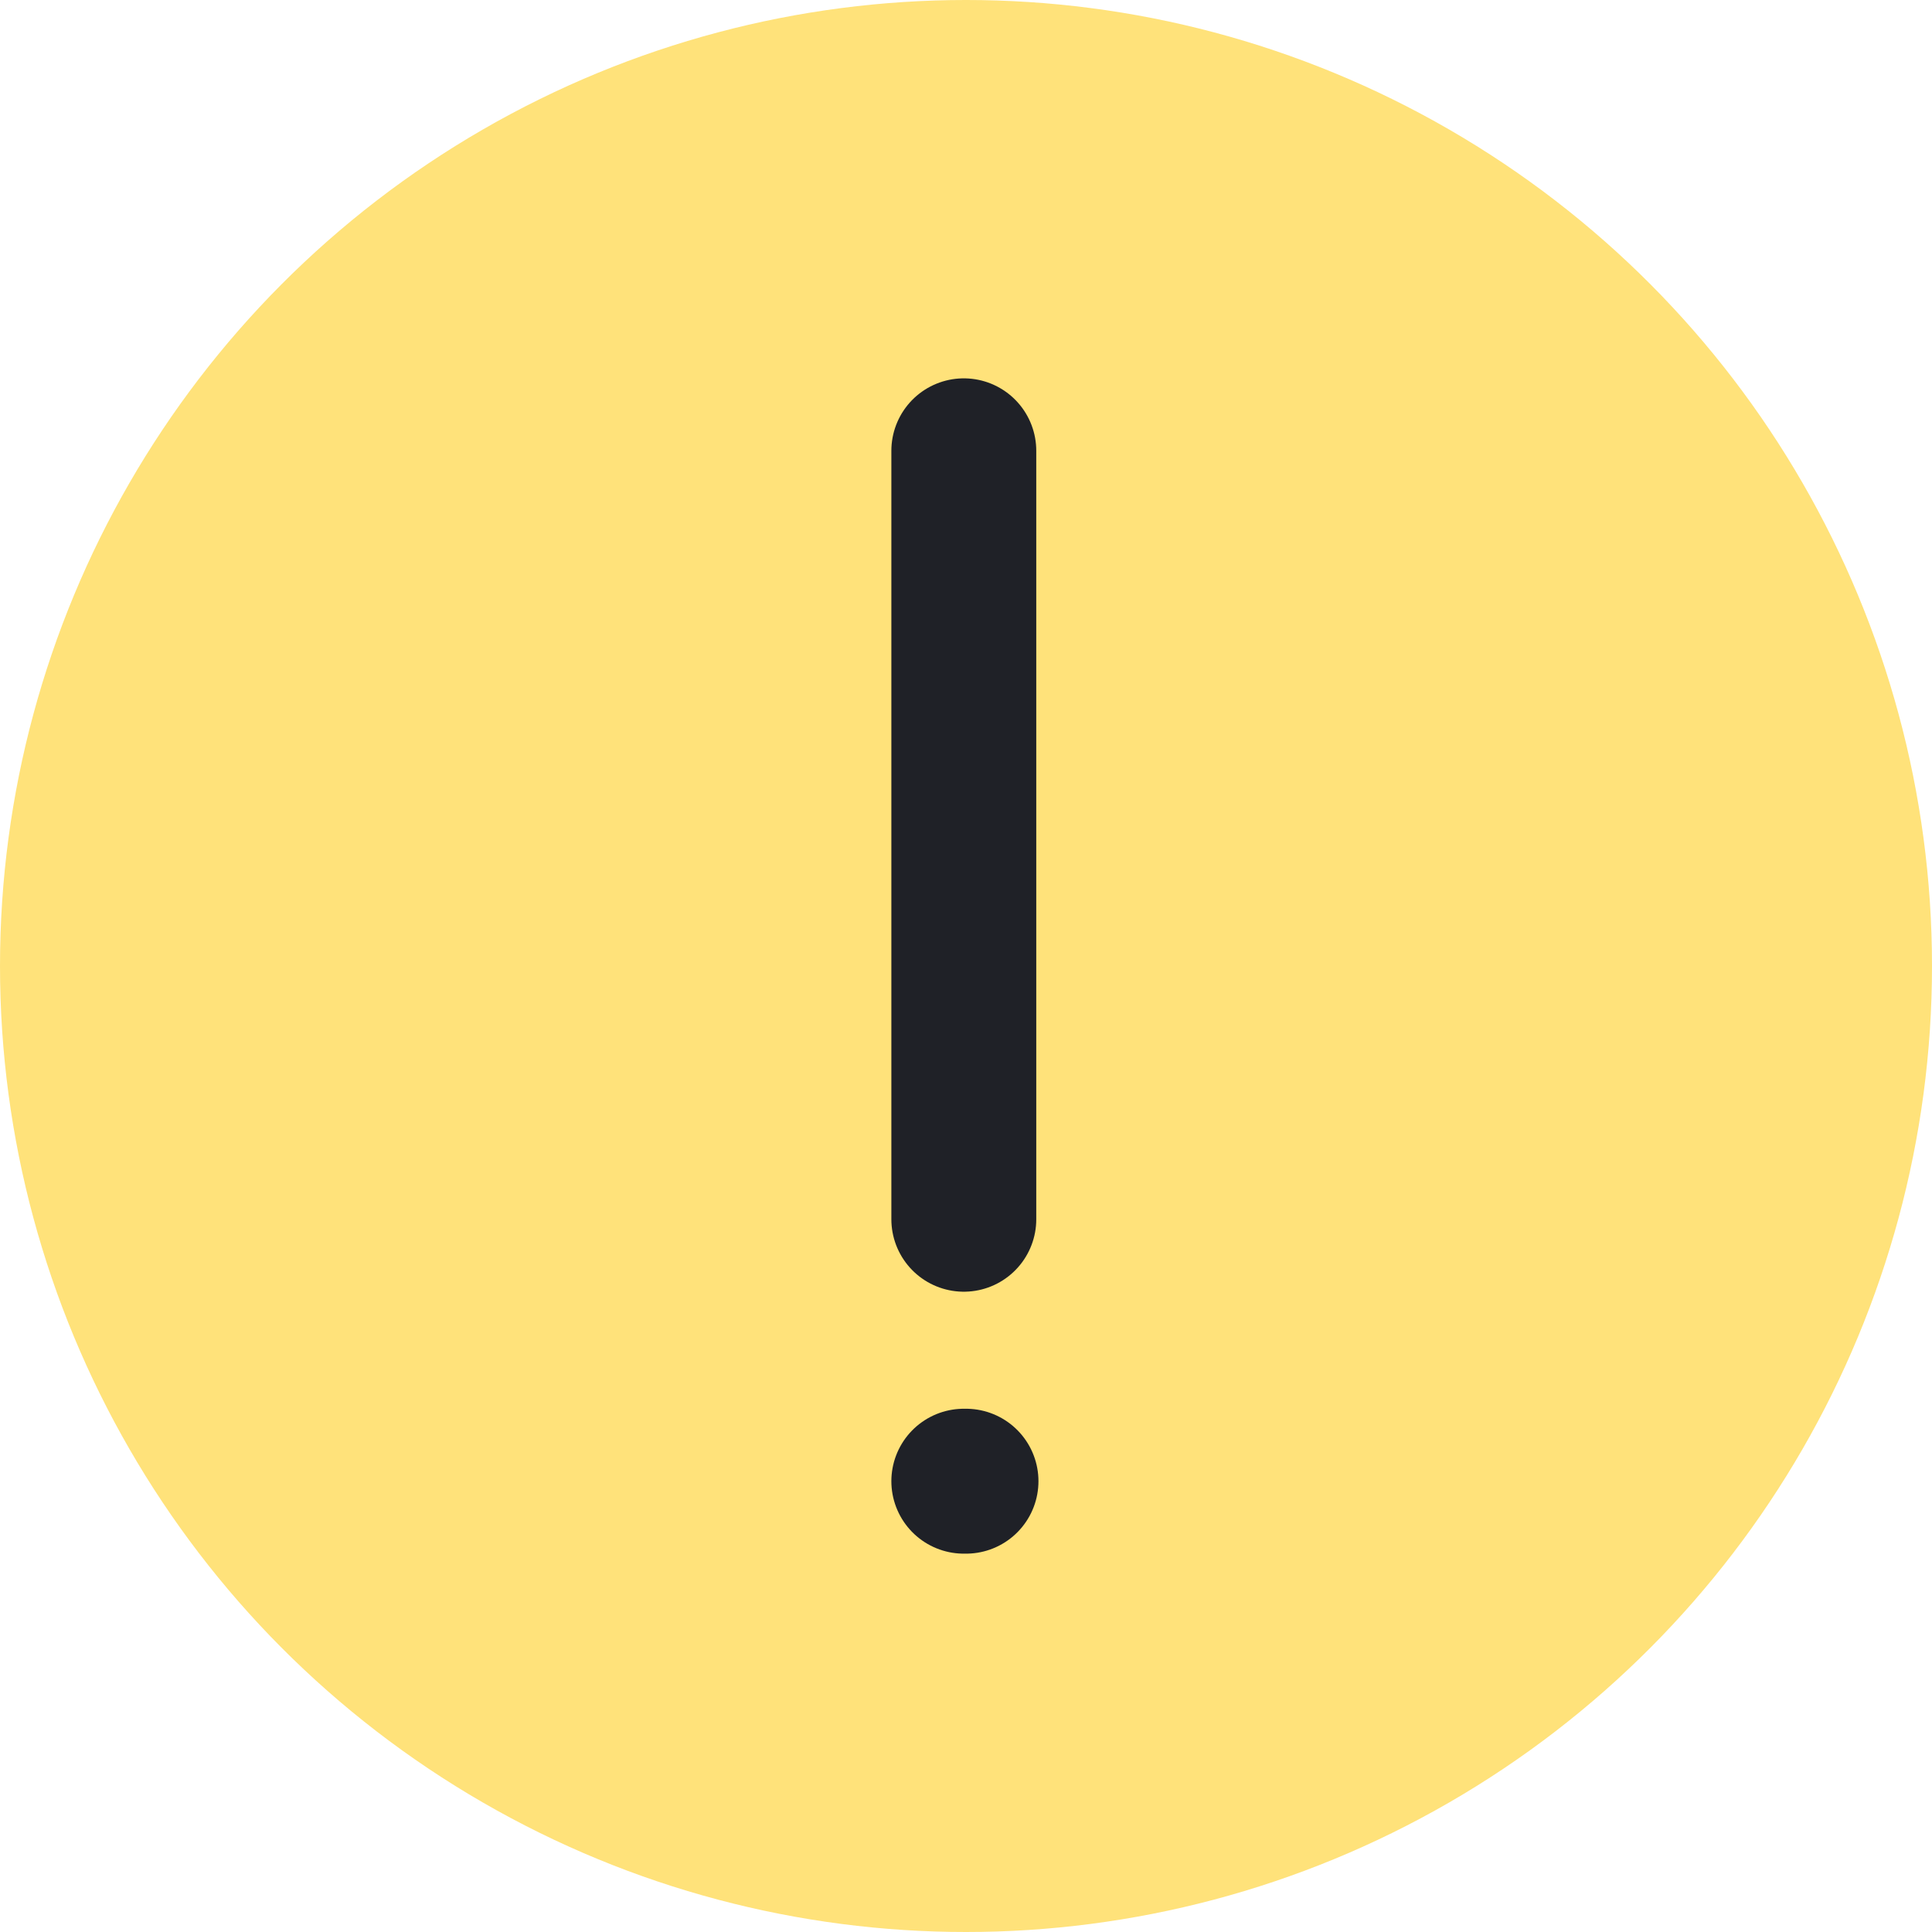
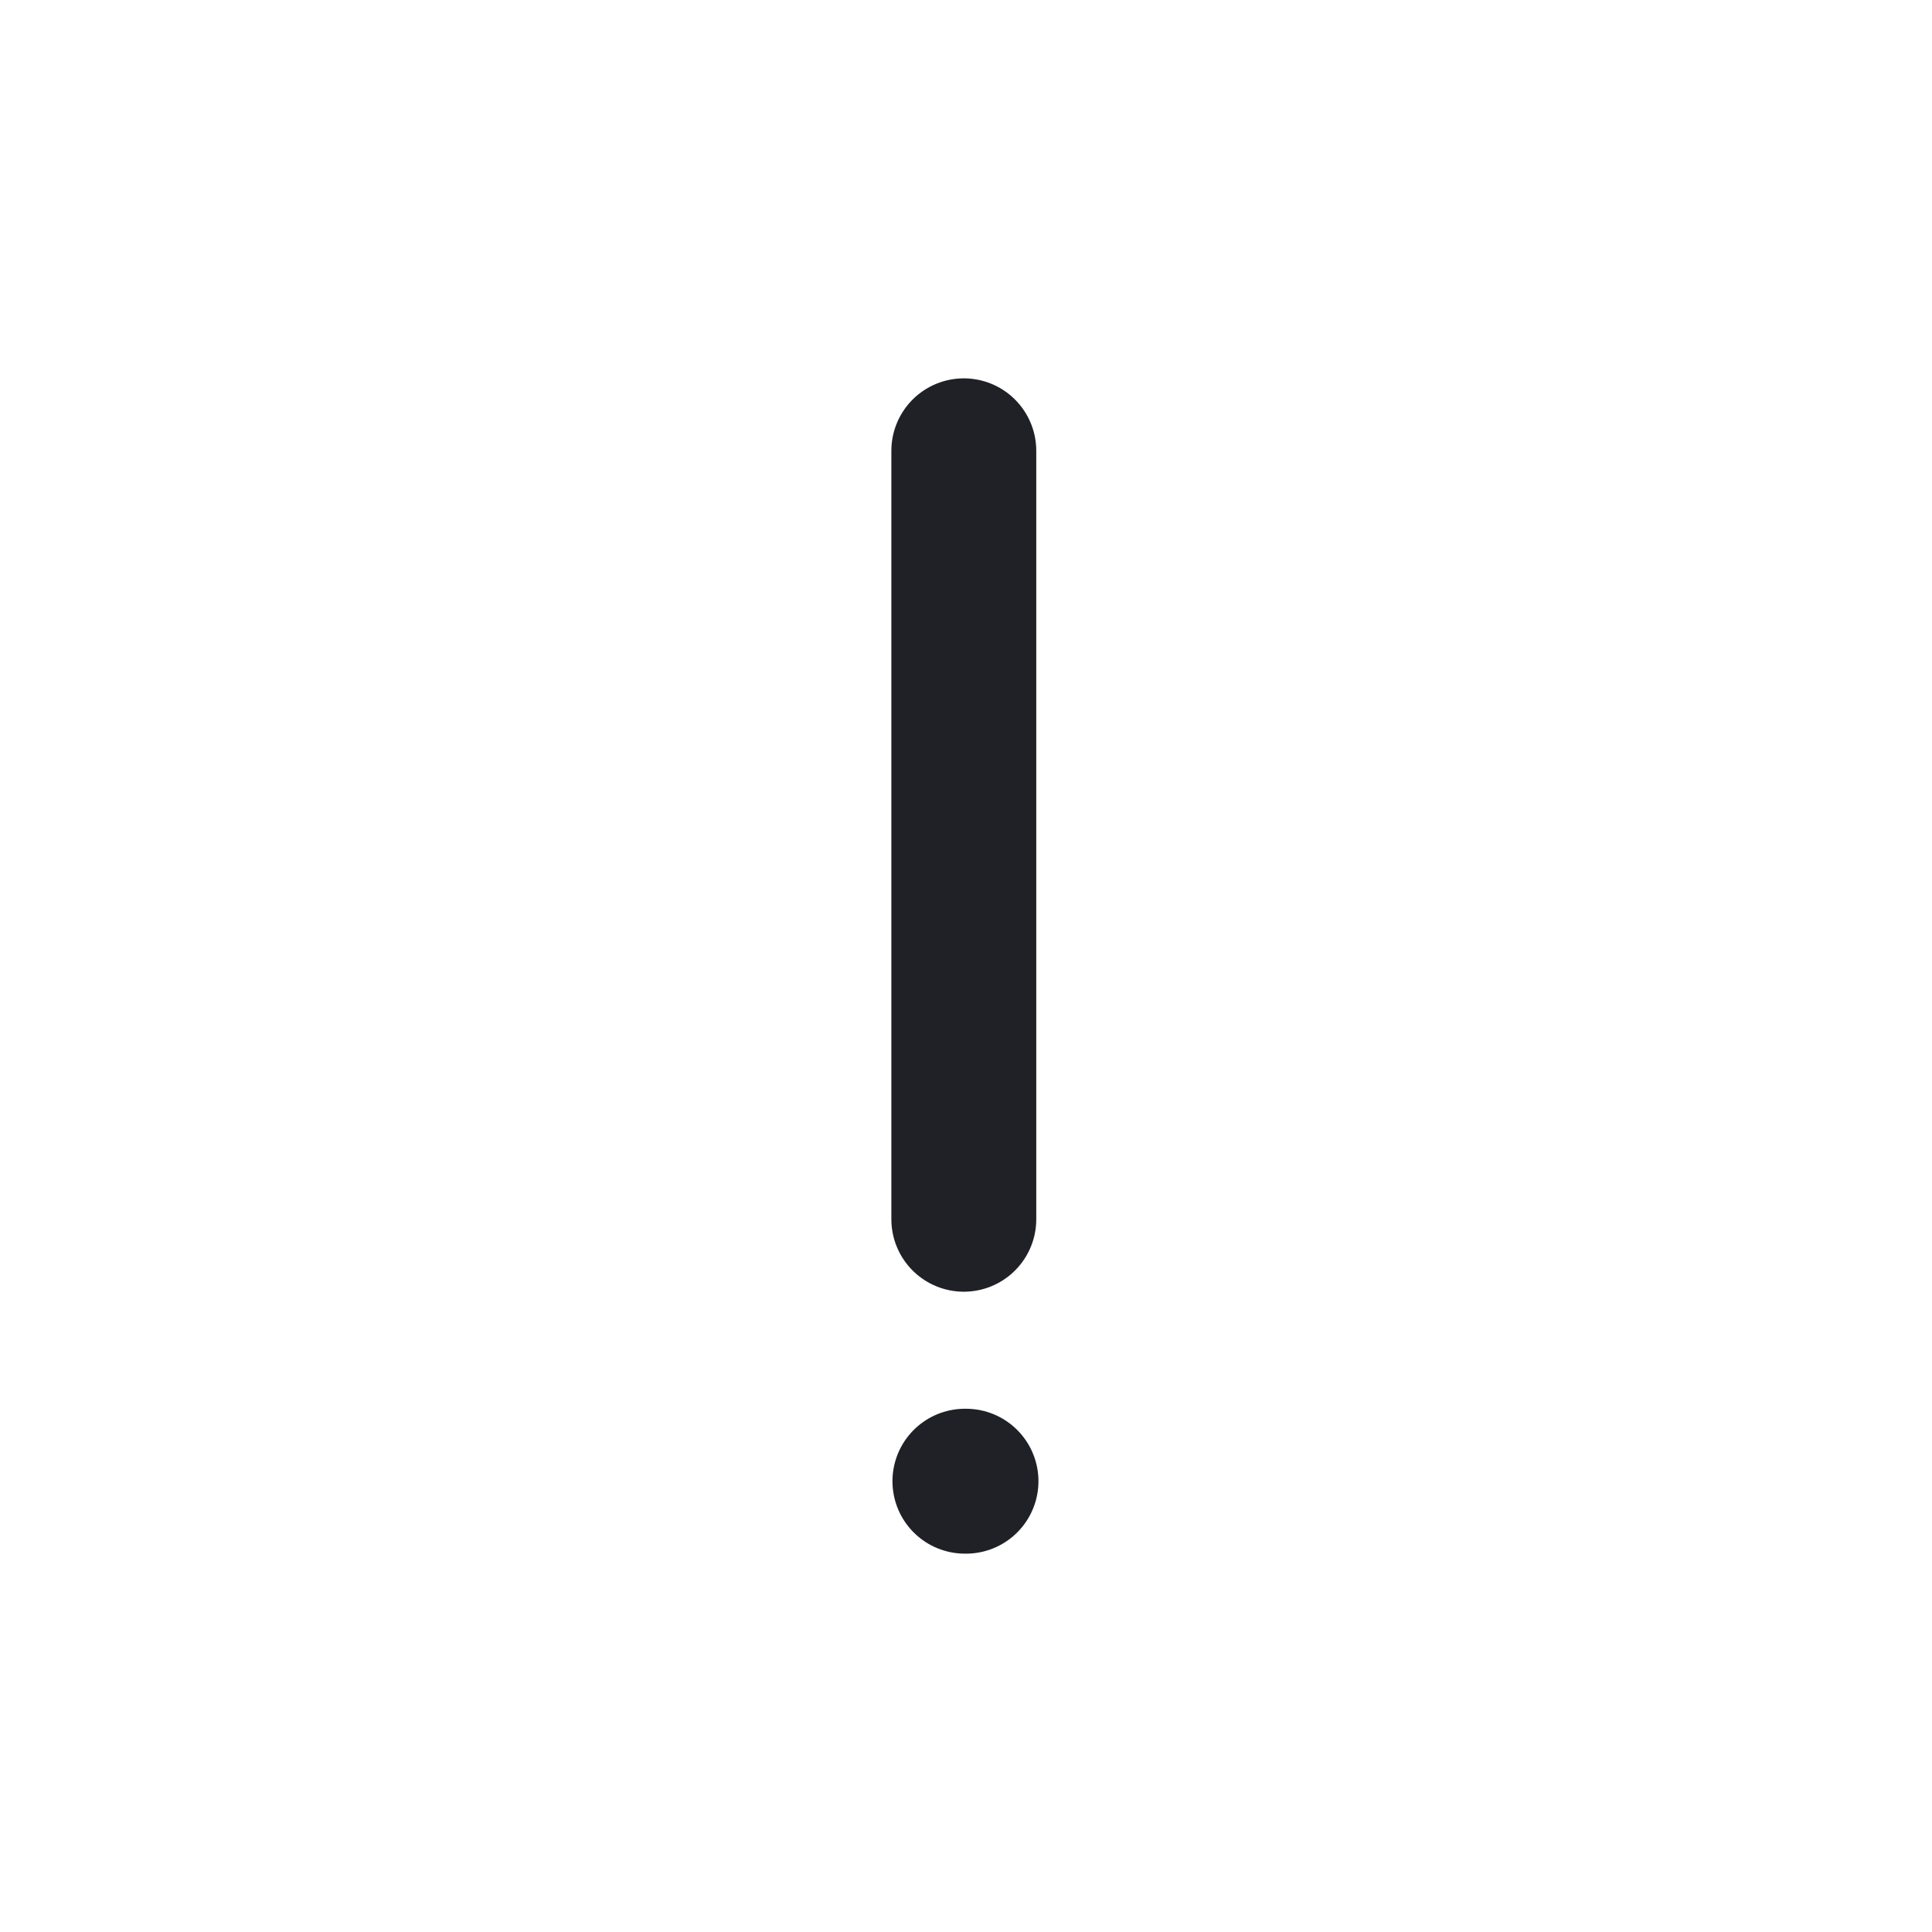
<svg xmlns="http://www.w3.org/2000/svg" width="60" height="60" viewBox="0 0 60 60" fill="none">
-   <circle cx="30" cy="30" r="30" fill="#FFE27A" />
  <path d="M29.932 25.933V37.865V14" stroke="#1F2127" stroke-width="4.5" stroke-linecap="round" stroke-linejoin="round" />
-   <path d="M29.966 46H30H29.932" stroke="#1F2127" stroke-width="4.5" stroke-linecap="round" stroke-linejoin="round" />
+   <path d="M29.966 46H30" stroke="#1F2127" stroke-width="4.5" stroke-linecap="round" stroke-linejoin="round" />
</svg>